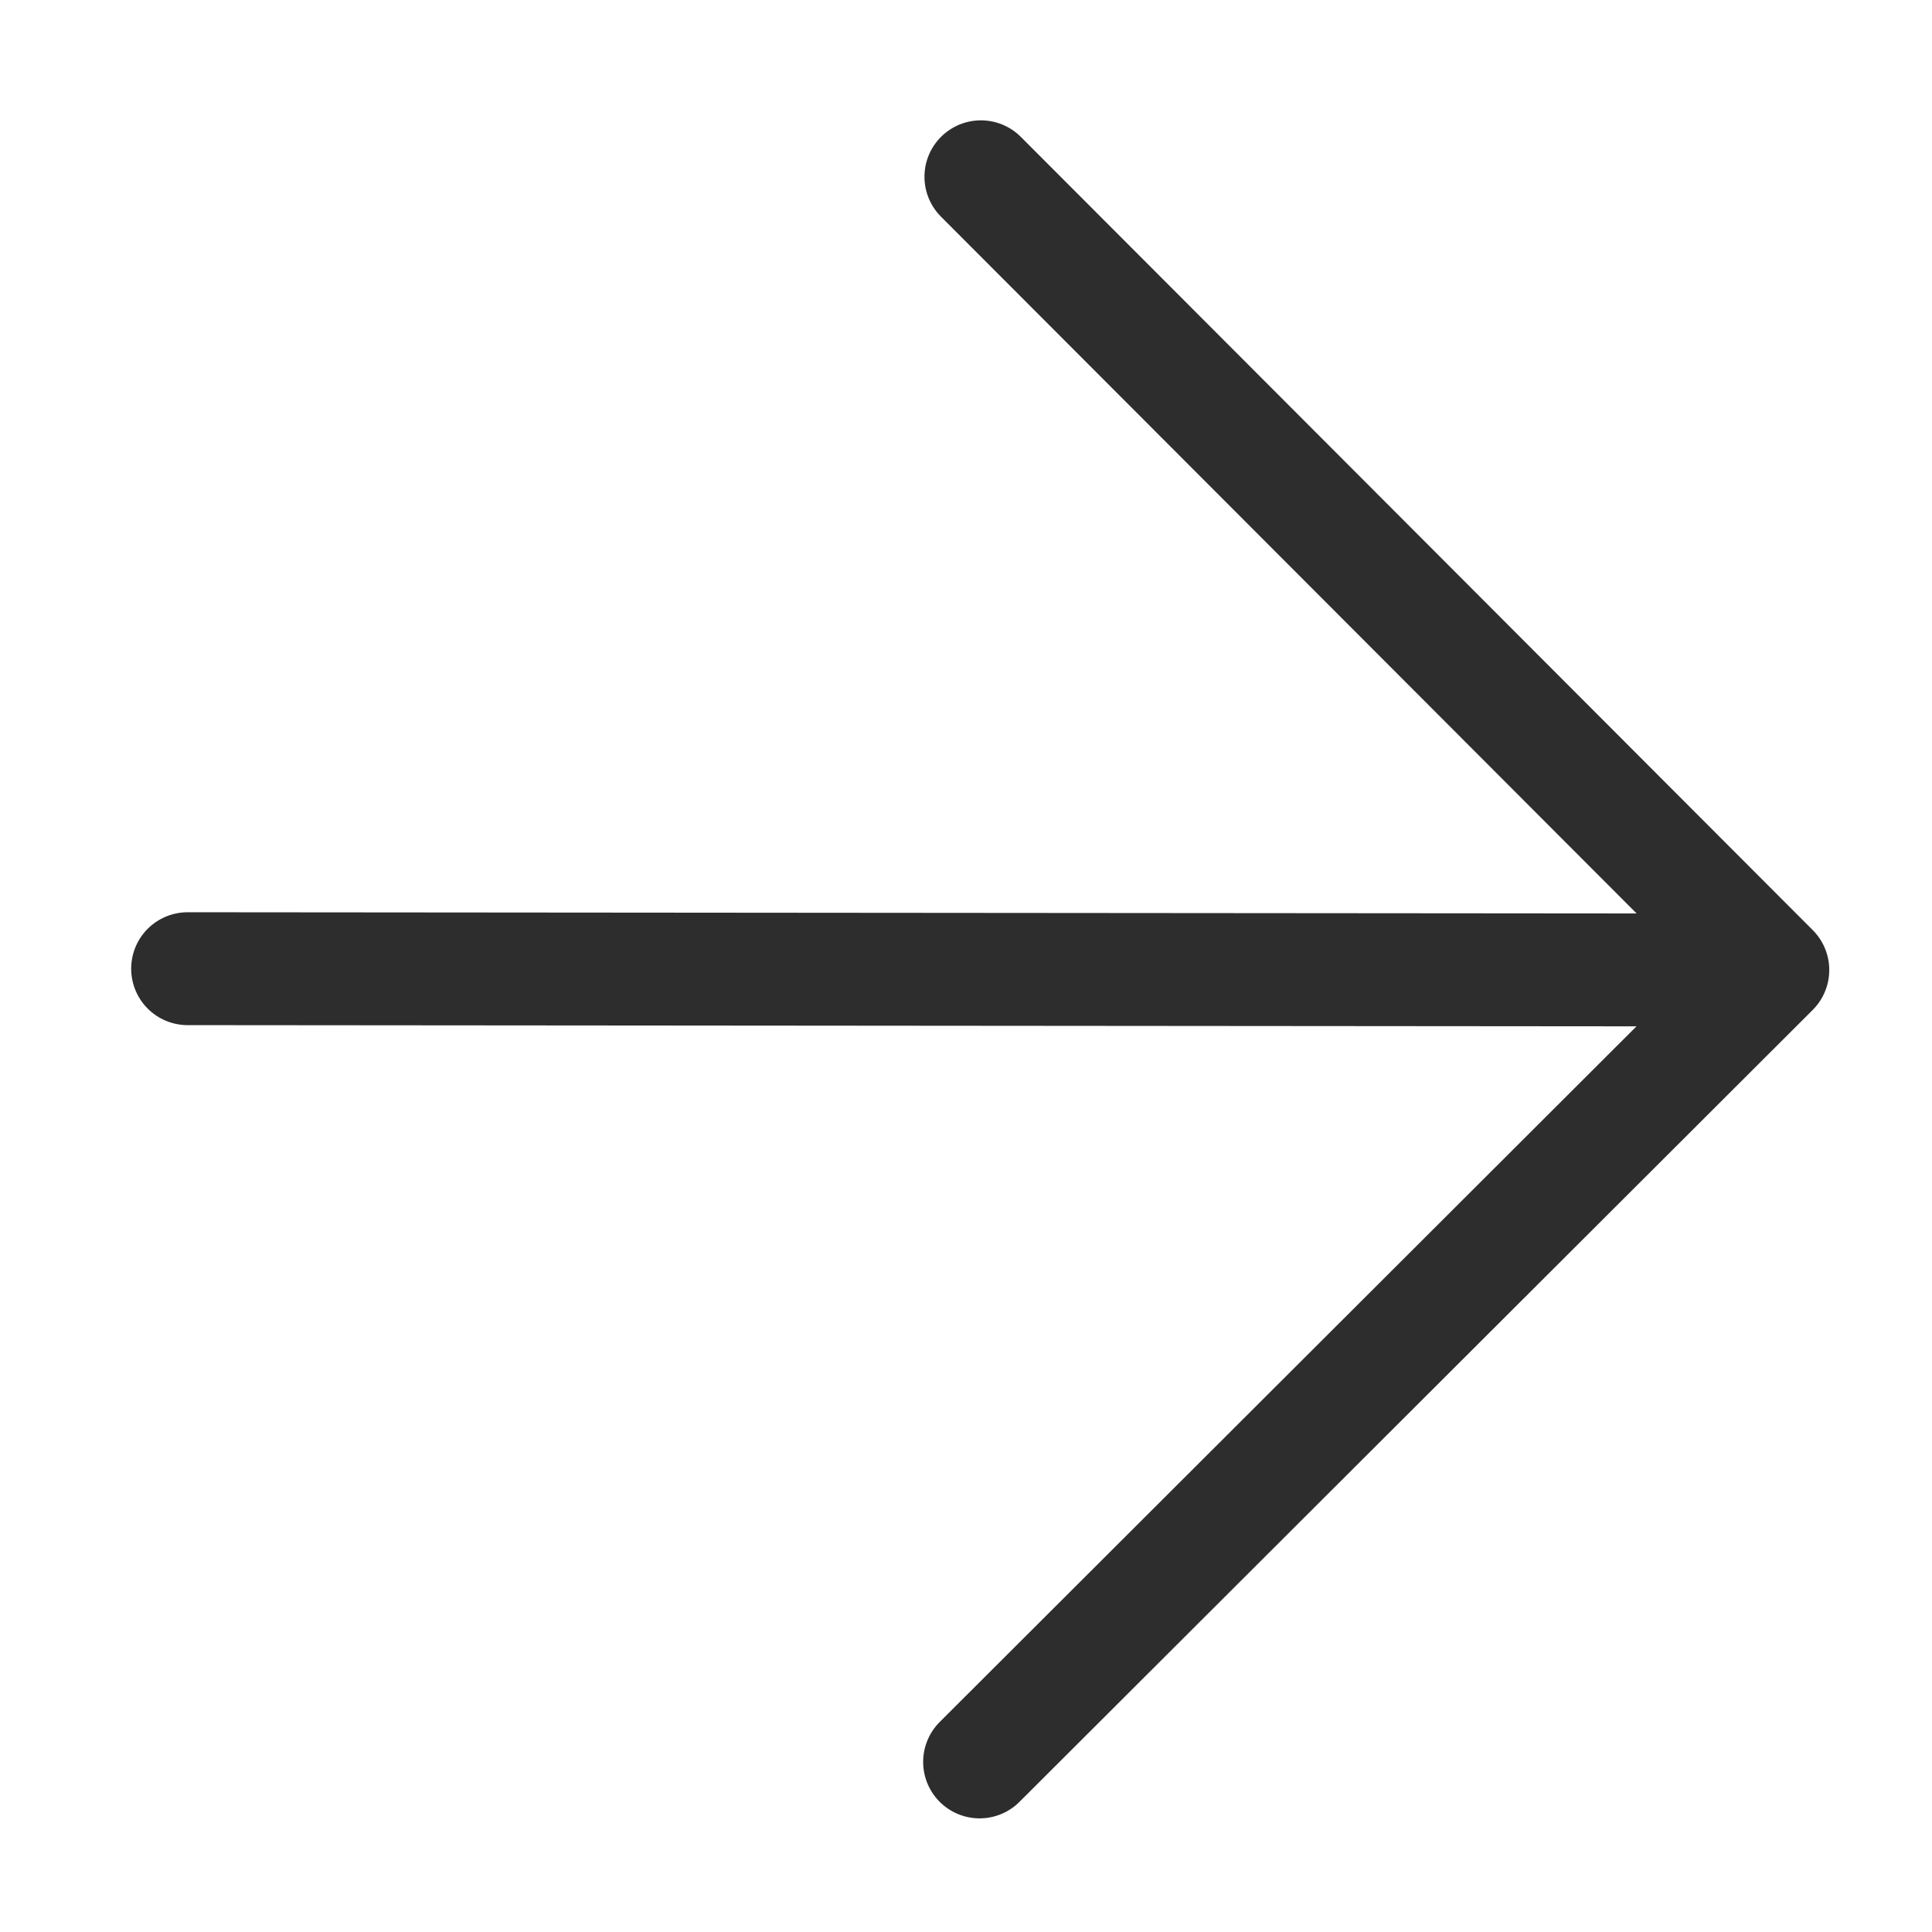
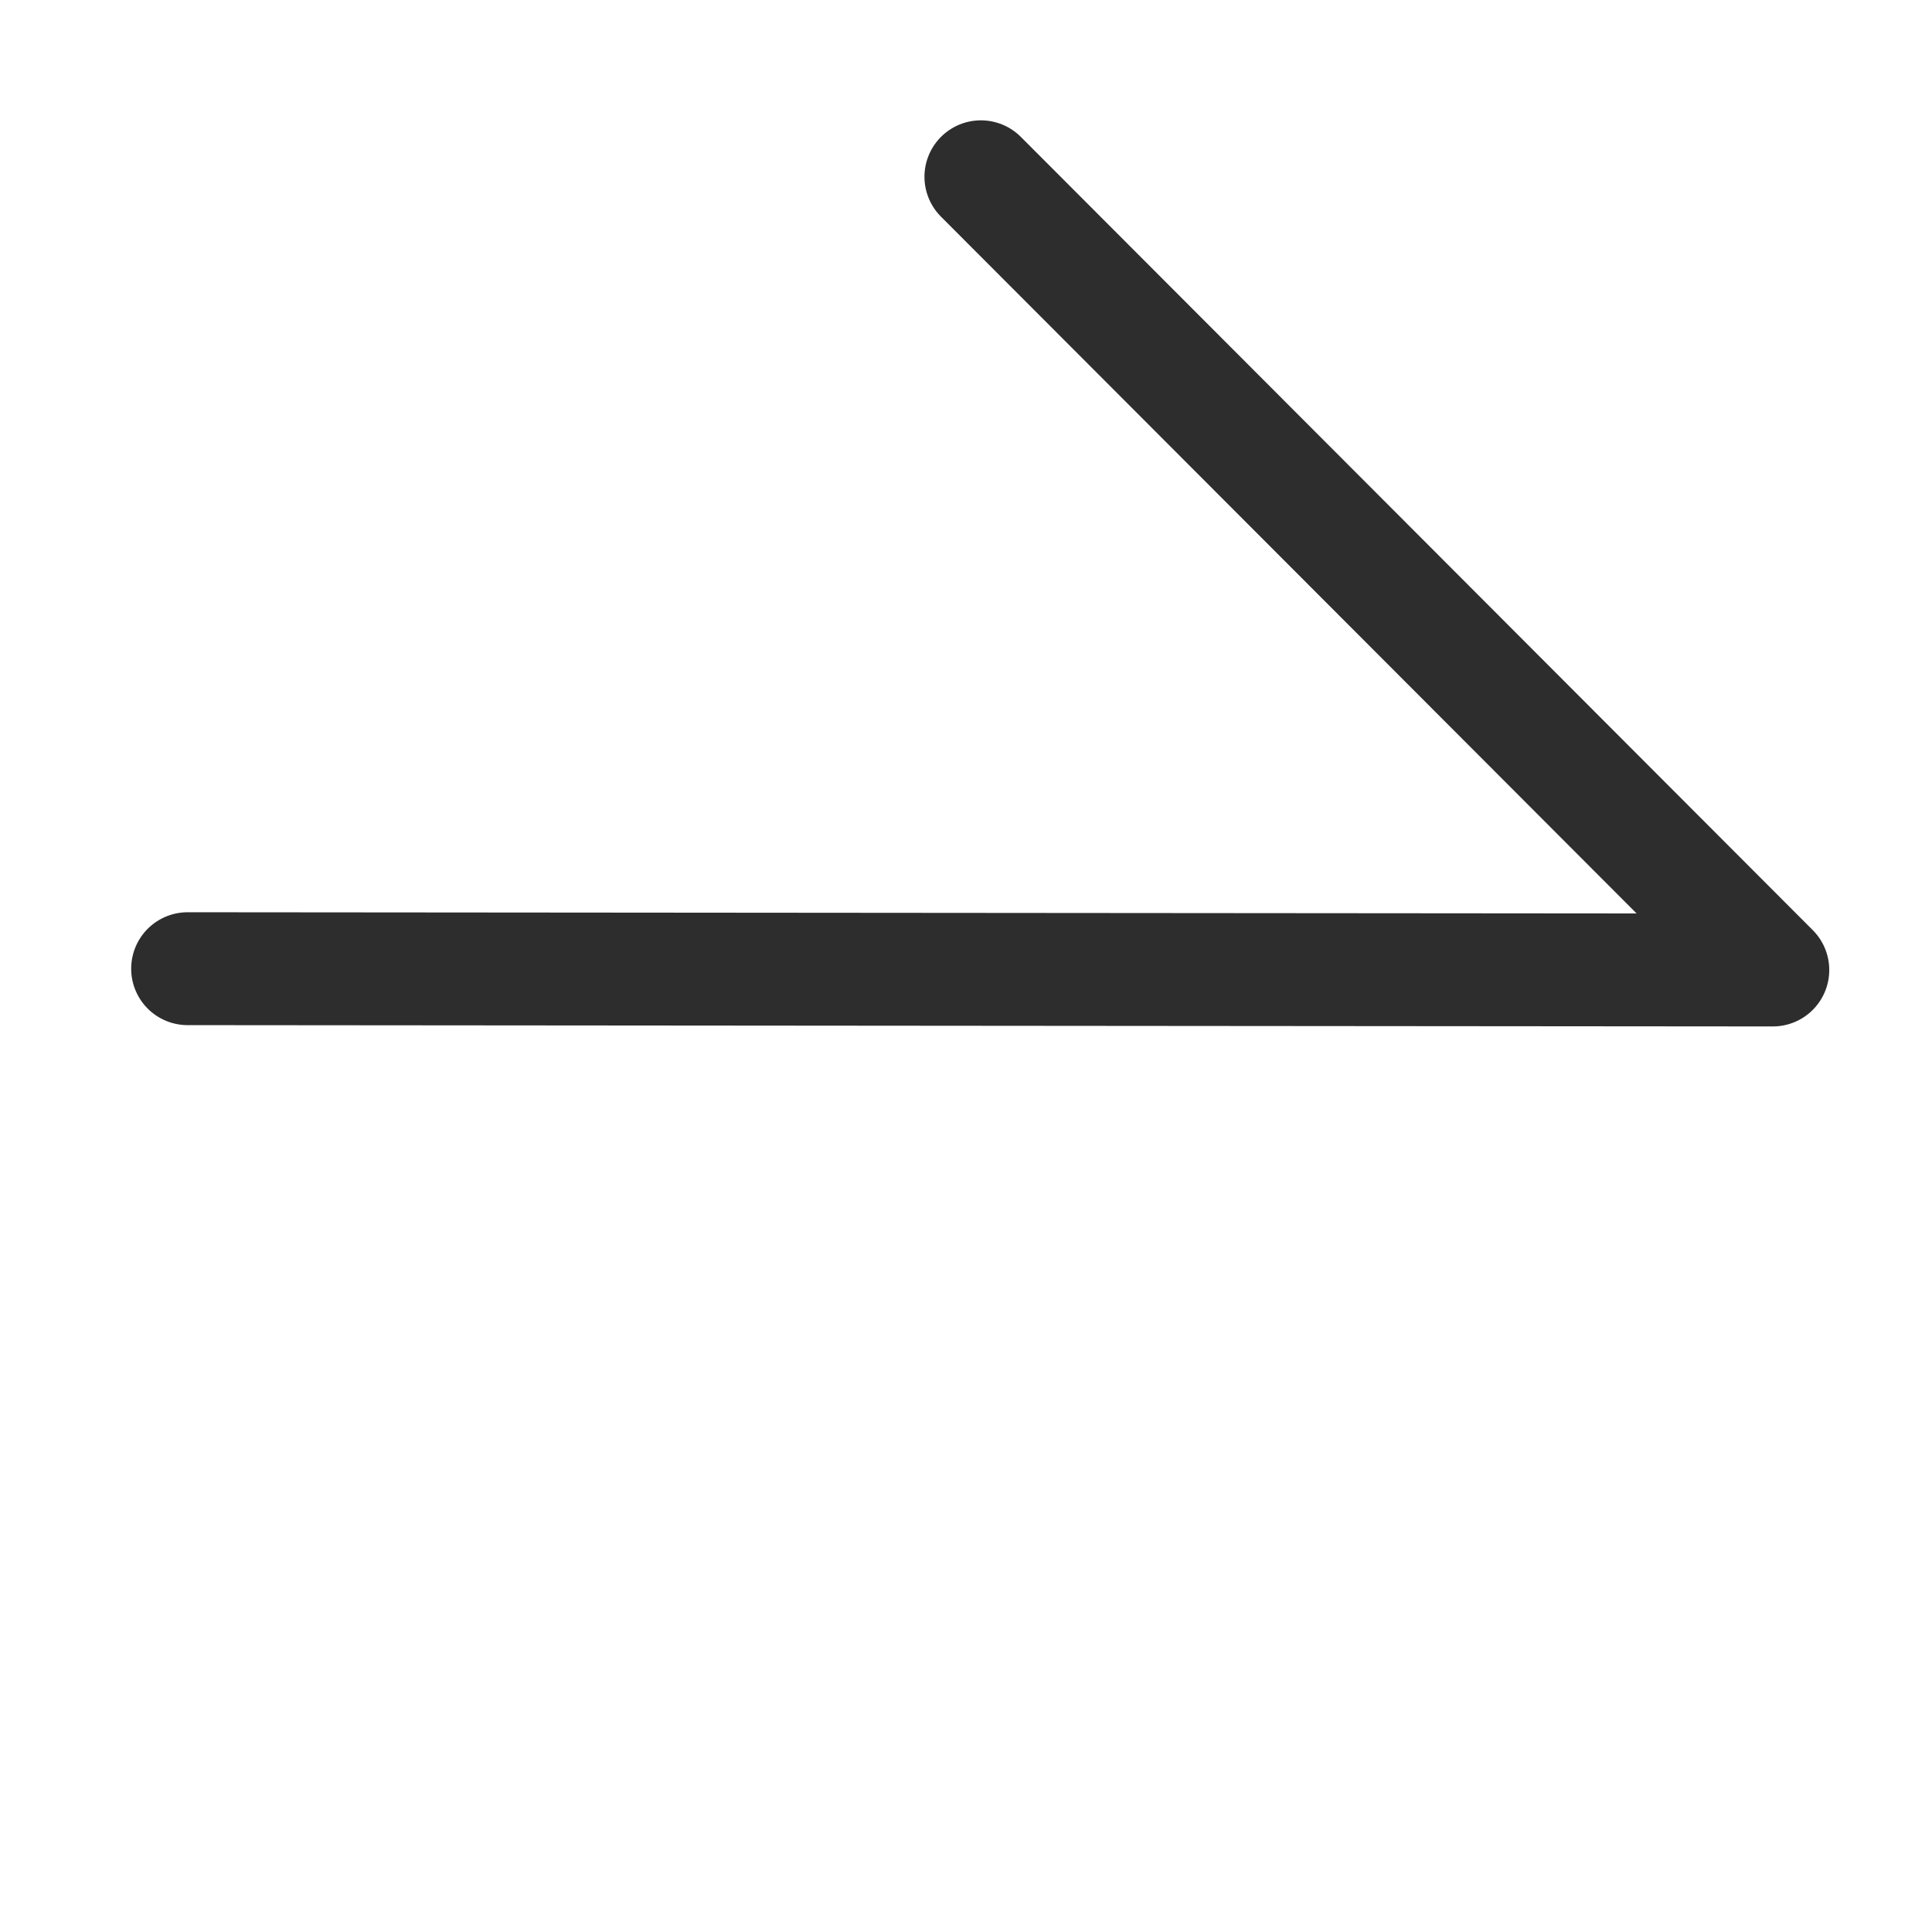
<svg xmlns="http://www.w3.org/2000/svg" fill="none" height="100%" overflow="visible" preserveAspectRatio="none" style="display: block;" viewBox="0 0 28 28" width="100%">
  <g id="arrow-down">
-     <path d="M2.719 14.039L25.693 14.058M25.693 14.058L14.197 25.535M25.693 14.058L14.216 2.562" id="Icon" stroke="#2E2D2E" stroke-linecap="round" stroke-linejoin="round" stroke-width="1.636" />
+     <path d="M2.719 14.039L25.693 14.058M25.693 14.058M25.693 14.058L14.216 2.562" id="Icon" stroke="#2E2D2E" stroke-linecap="round" stroke-linejoin="round" stroke-width="1.636" />
  </g>
</svg>